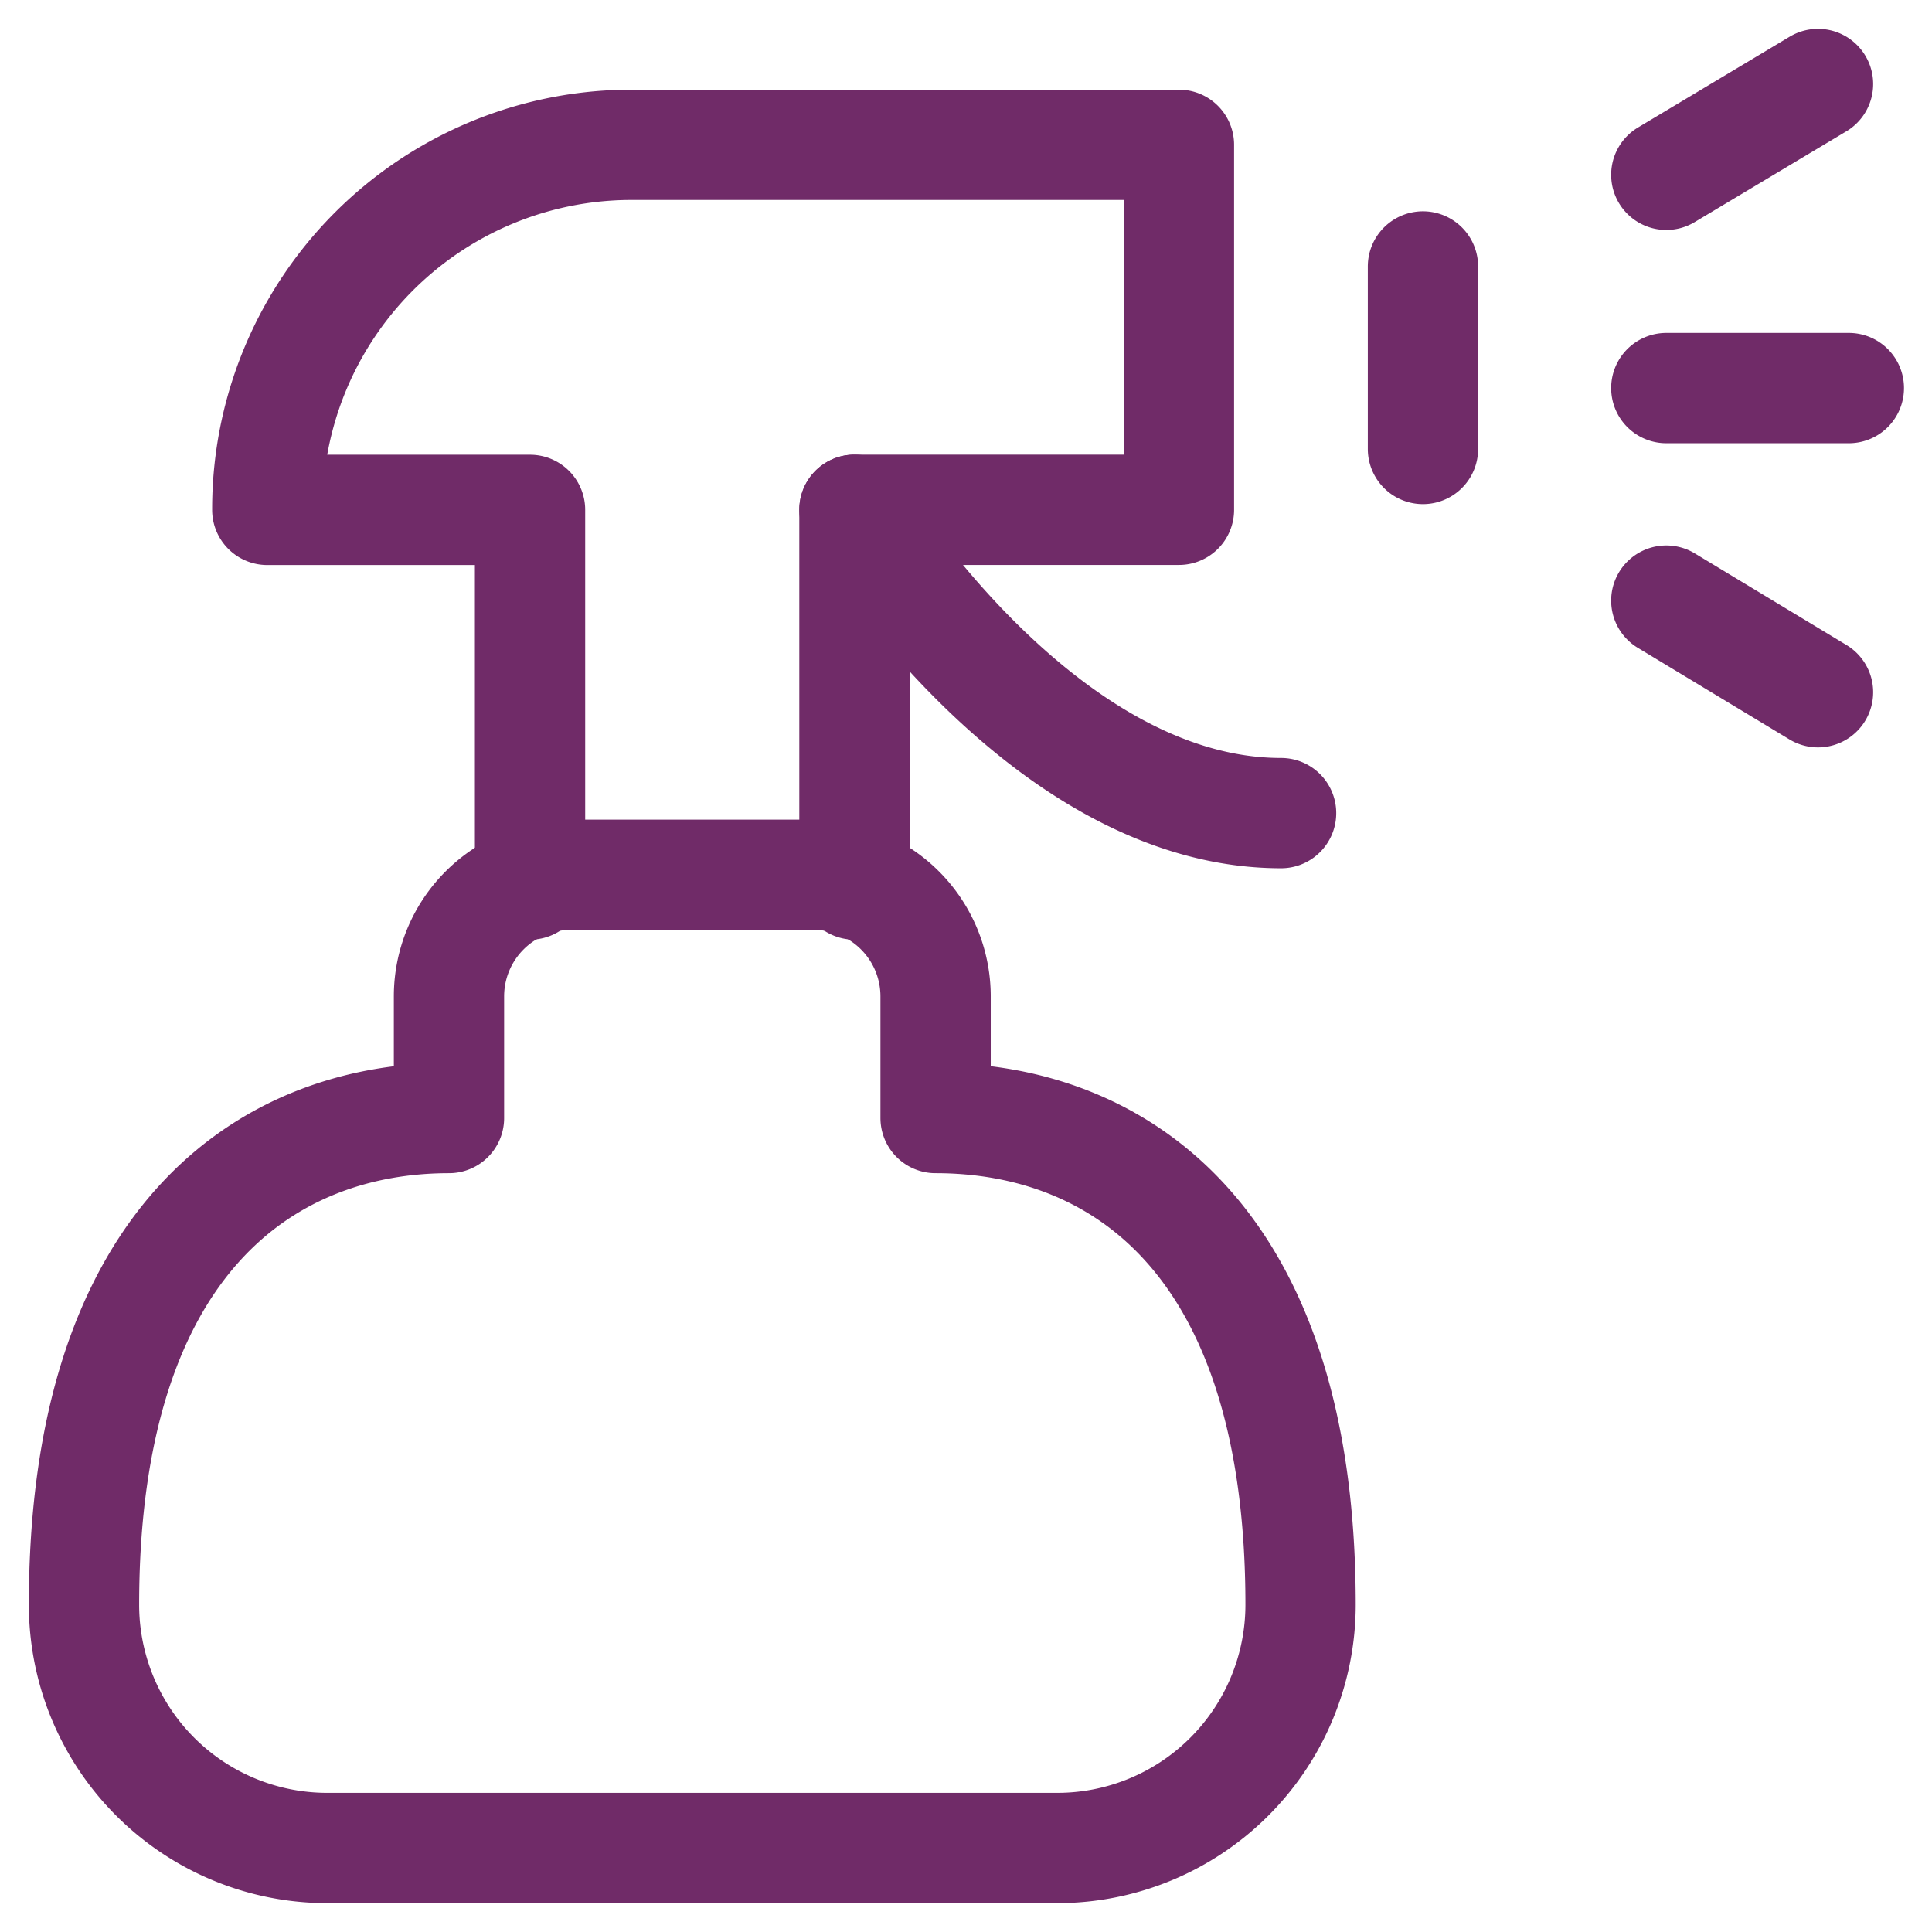
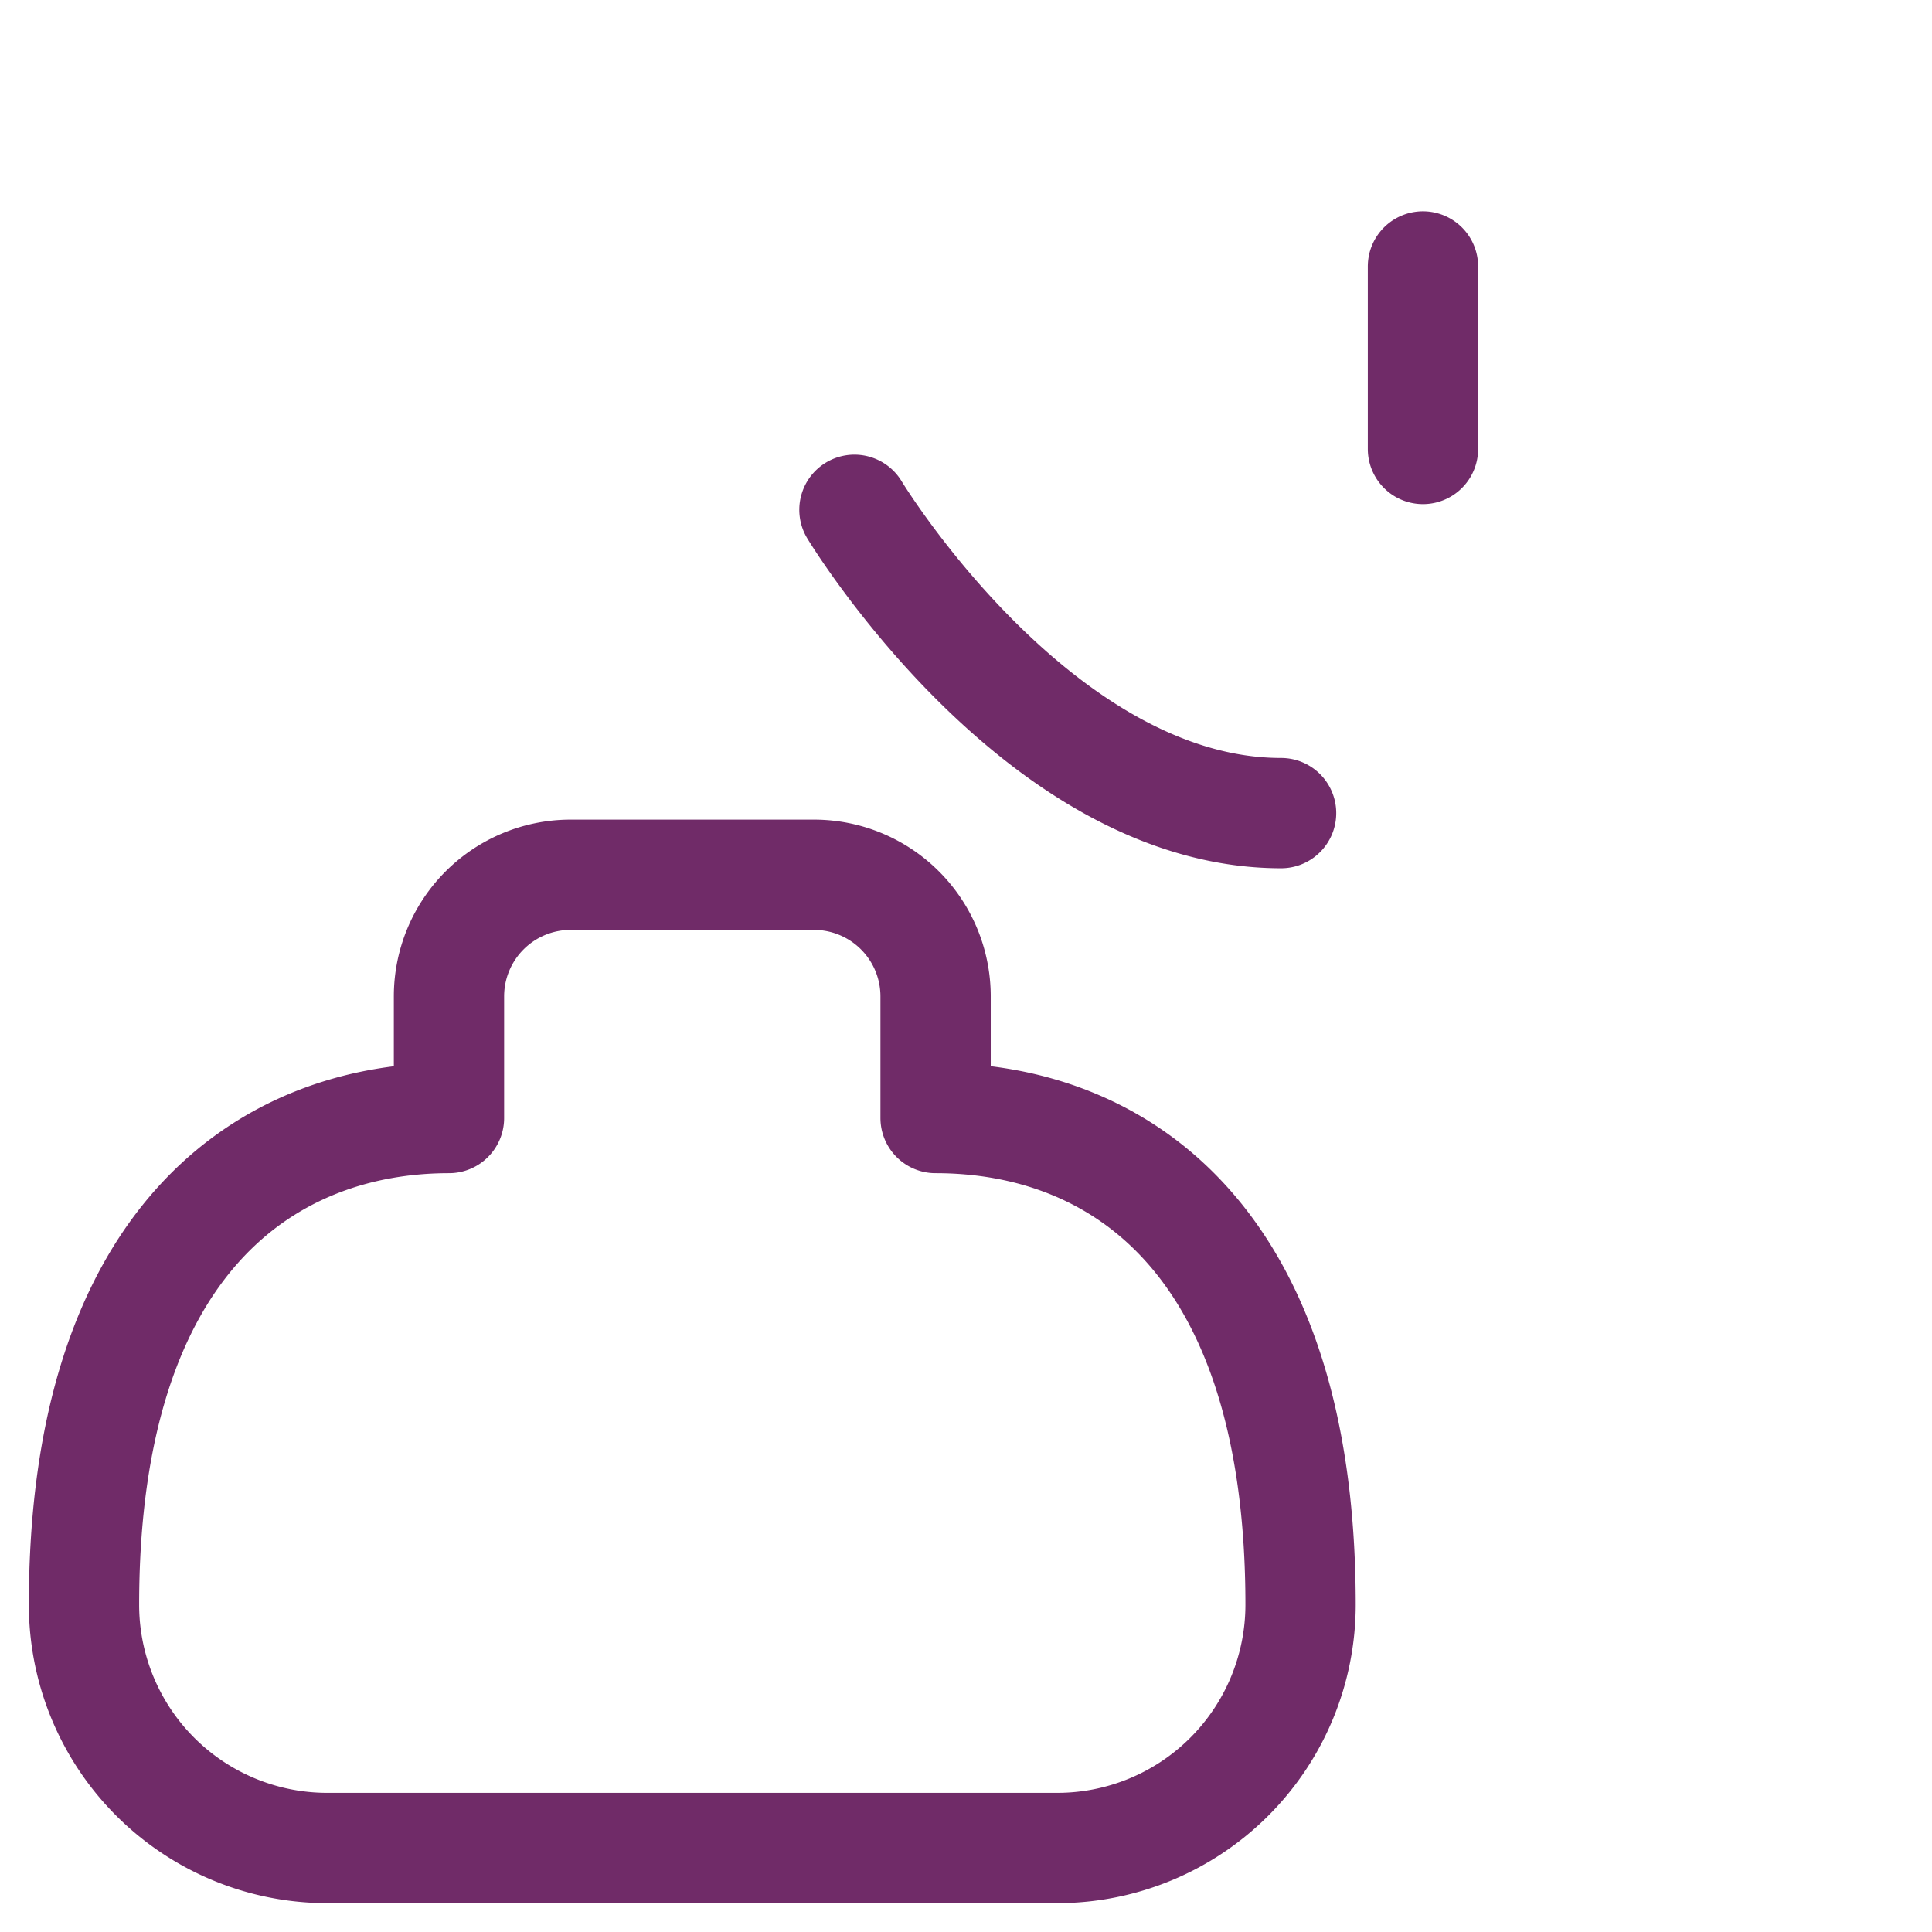
<svg xmlns="http://www.w3.org/2000/svg" width="23" height="23" fill="none" viewBox="0 0 23 23">
-   <path stroke="#702B68" stroke-linecap="round" stroke-linejoin="round" stroke-width="1.313" d="M19.837 2.081 21.643 1M19.837 7.15l1.806 1.091M19.837 4.62h2.173M10.172 10.53V6.069h3.863V1.724H7.527A4.335 4.335 0 0 0 3.182 6.07H6.31v4.46" />
  <path stroke="#702B68" stroke-linecap="round" stroke-linejoin="round" stroke-width="1.313" d="M10.172 6.069s2.182 3.611 5.079 3.611M11.138 13.31v-1.448a1.448 1.448 0 0 0-1.448-1.448H6.793a1.448 1.448 0 0 0-1.448 1.448v1.448C3.182 13.31 1 14.76 1 19.103A2.896 2.896 0 0 0 3.897 22h8.69a2.897 2.897 0 0 0 2.896-2.897c0-4.344-2.163-5.793-4.345-5.793ZM16.94 3.172v2.173" />
</svg>